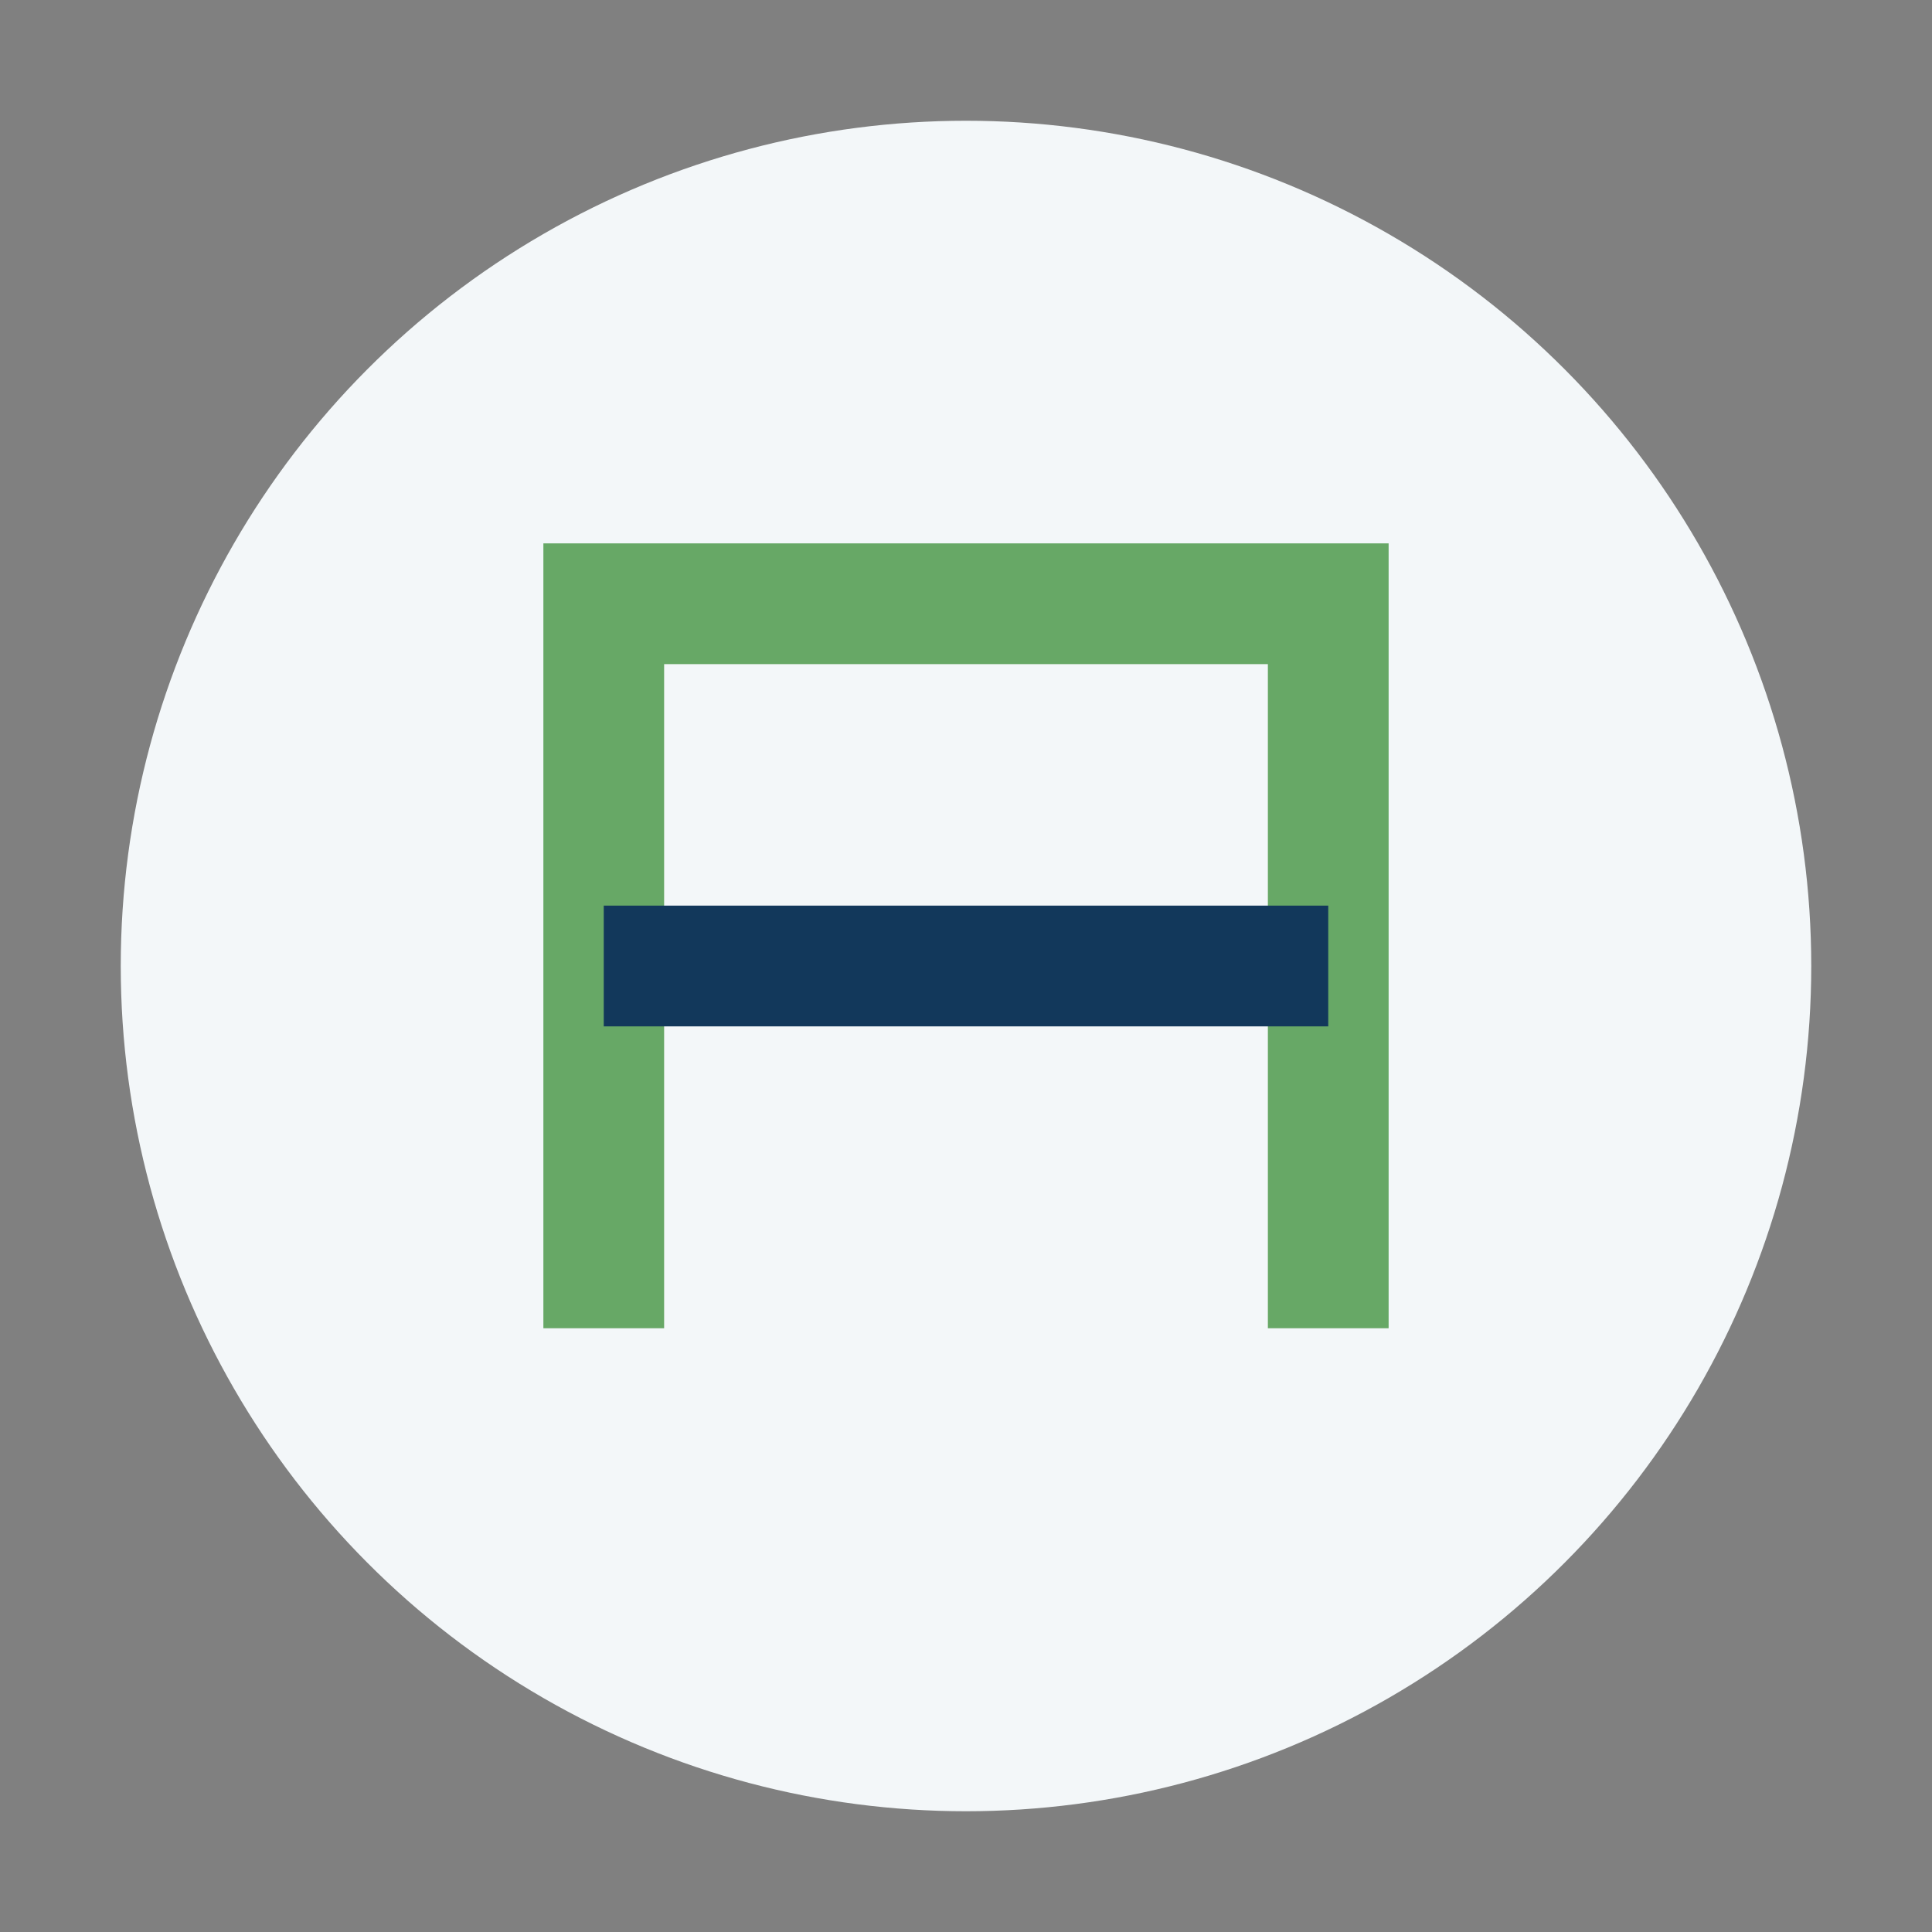
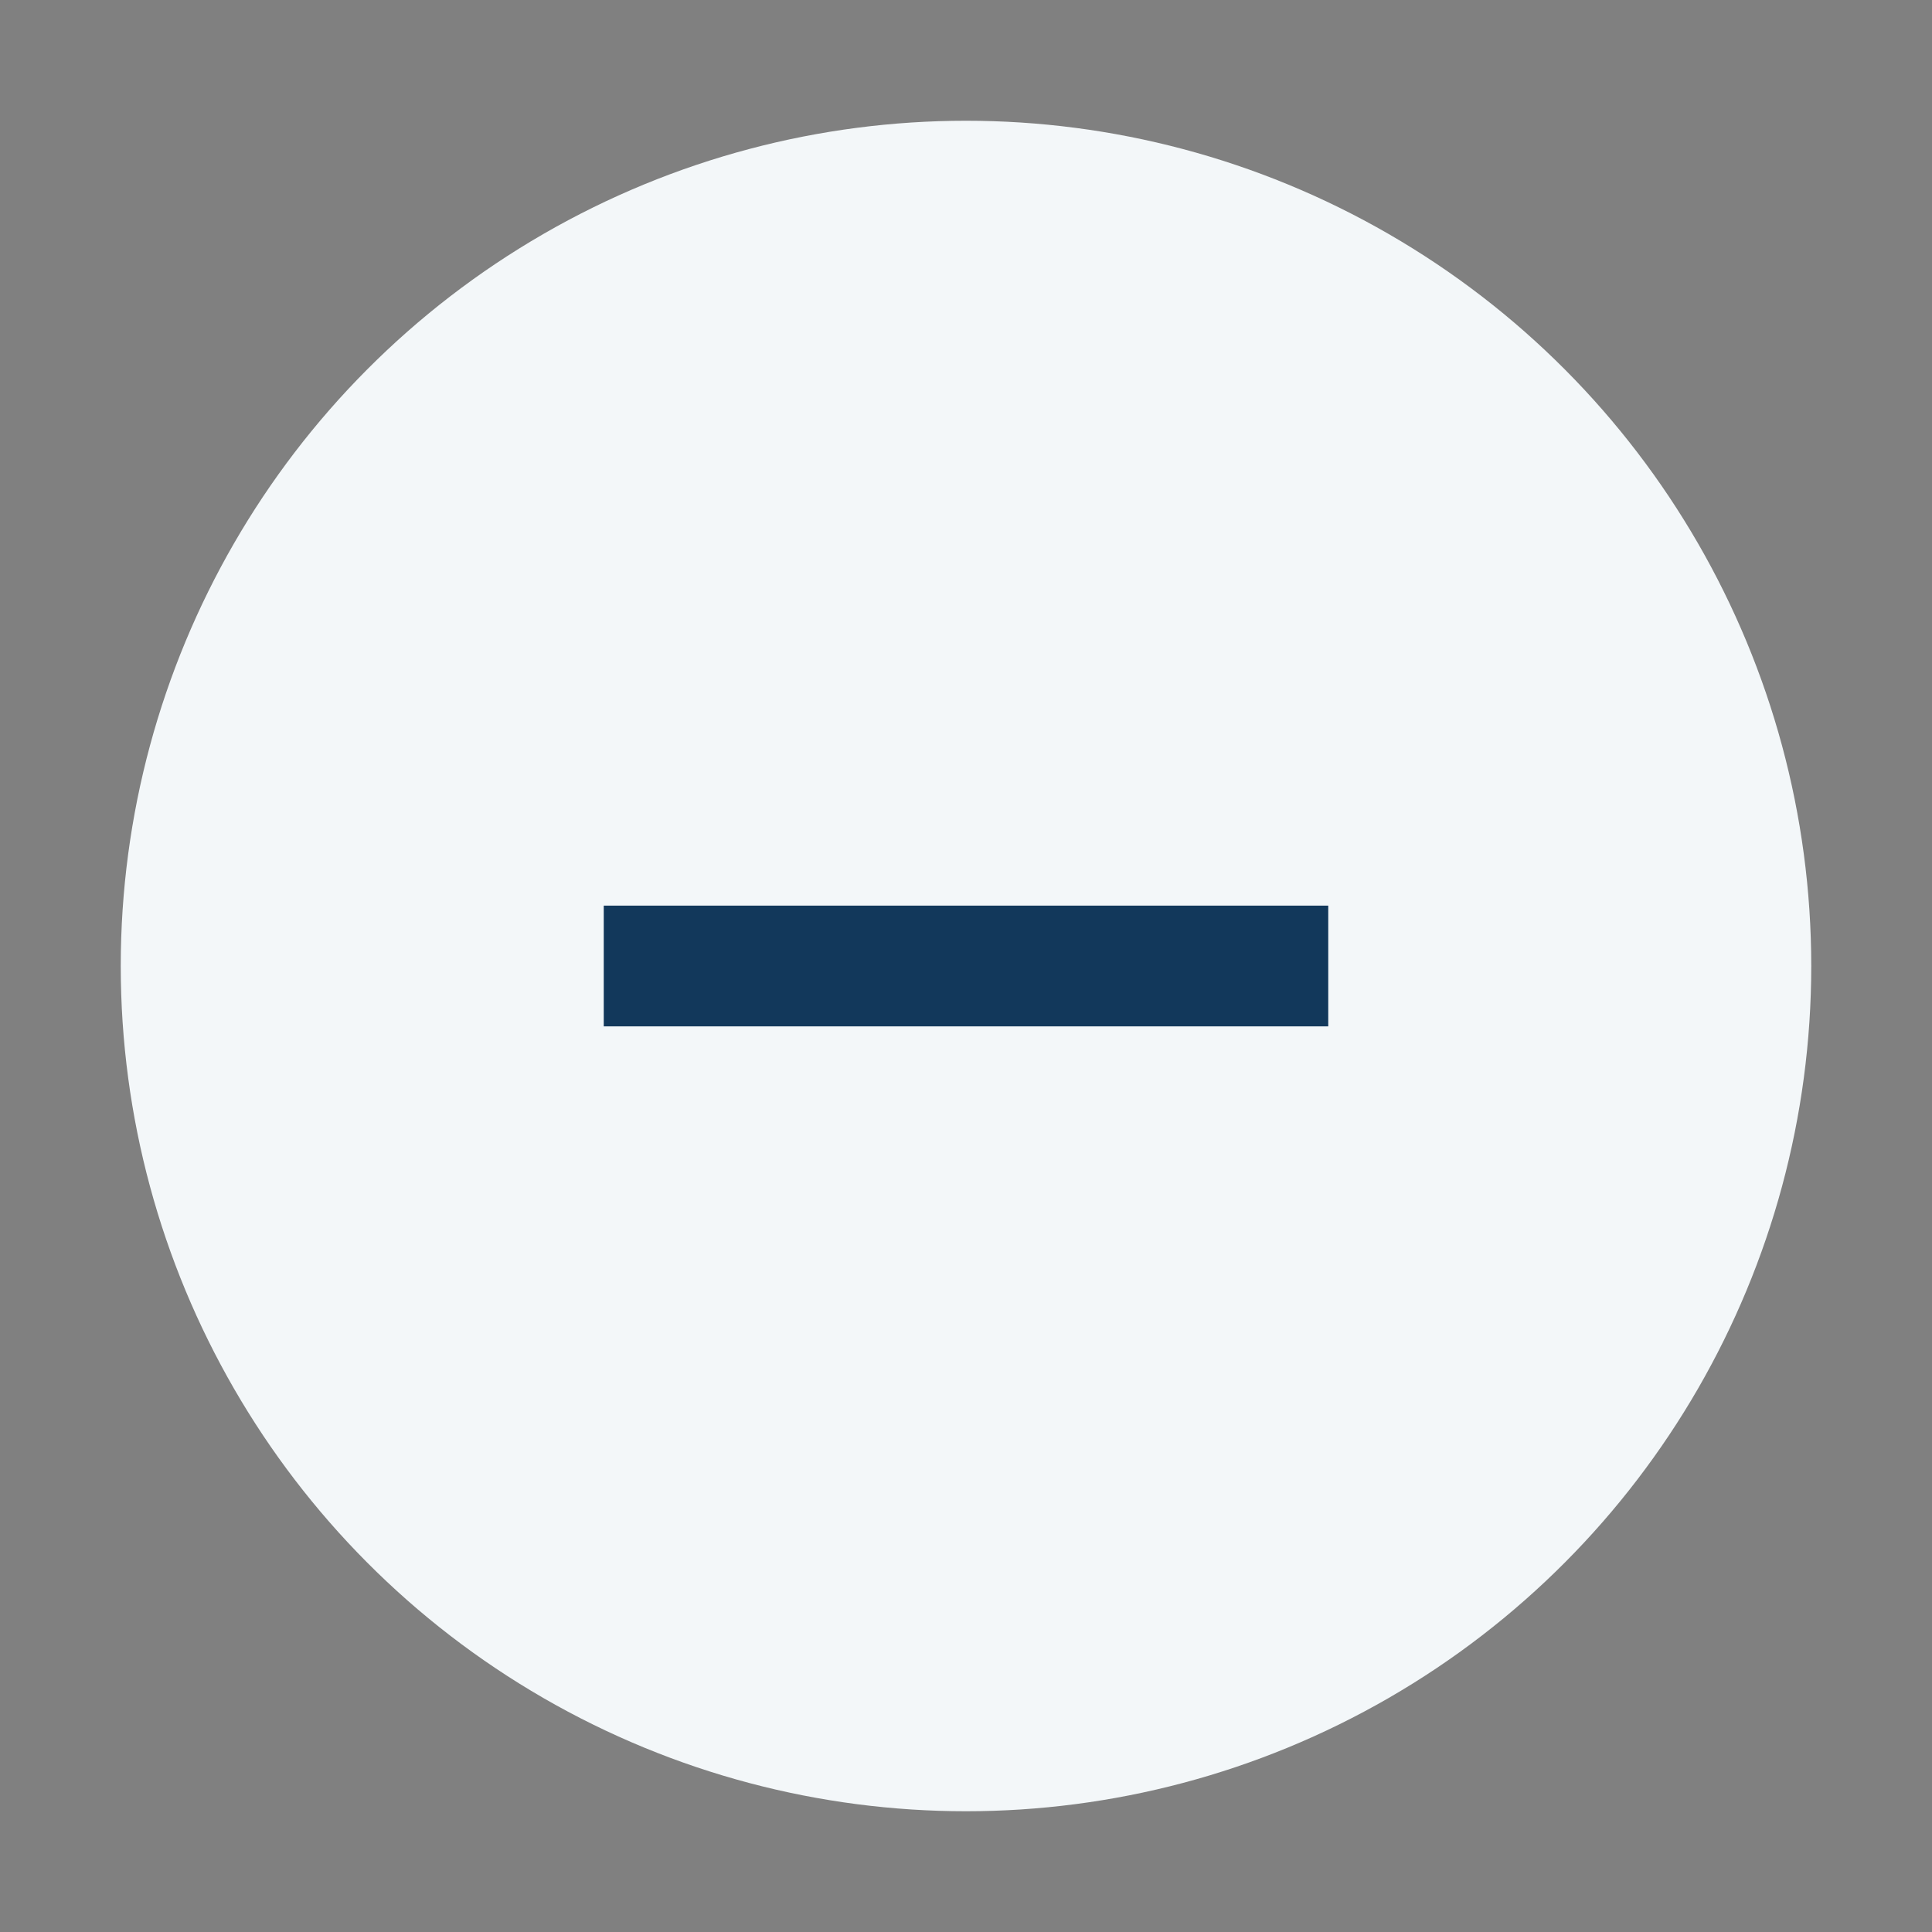
<svg xmlns="http://www.w3.org/2000/svg" width="32" height="32" viewBox="0 0 32 32">
  <rect x="0" y="0" width="32" height="32" fill="#808080" stroke="none" />
  <circle cx="16" cy="16" r="14" fill="#F3F7F9" />
-   <path d="M10 22V10h12v12" stroke="#67A866" stroke-width="2" fill="none" />
  <path d="M10 16h12" stroke="#12385B" stroke-width="2" fill="none" />
</svg>